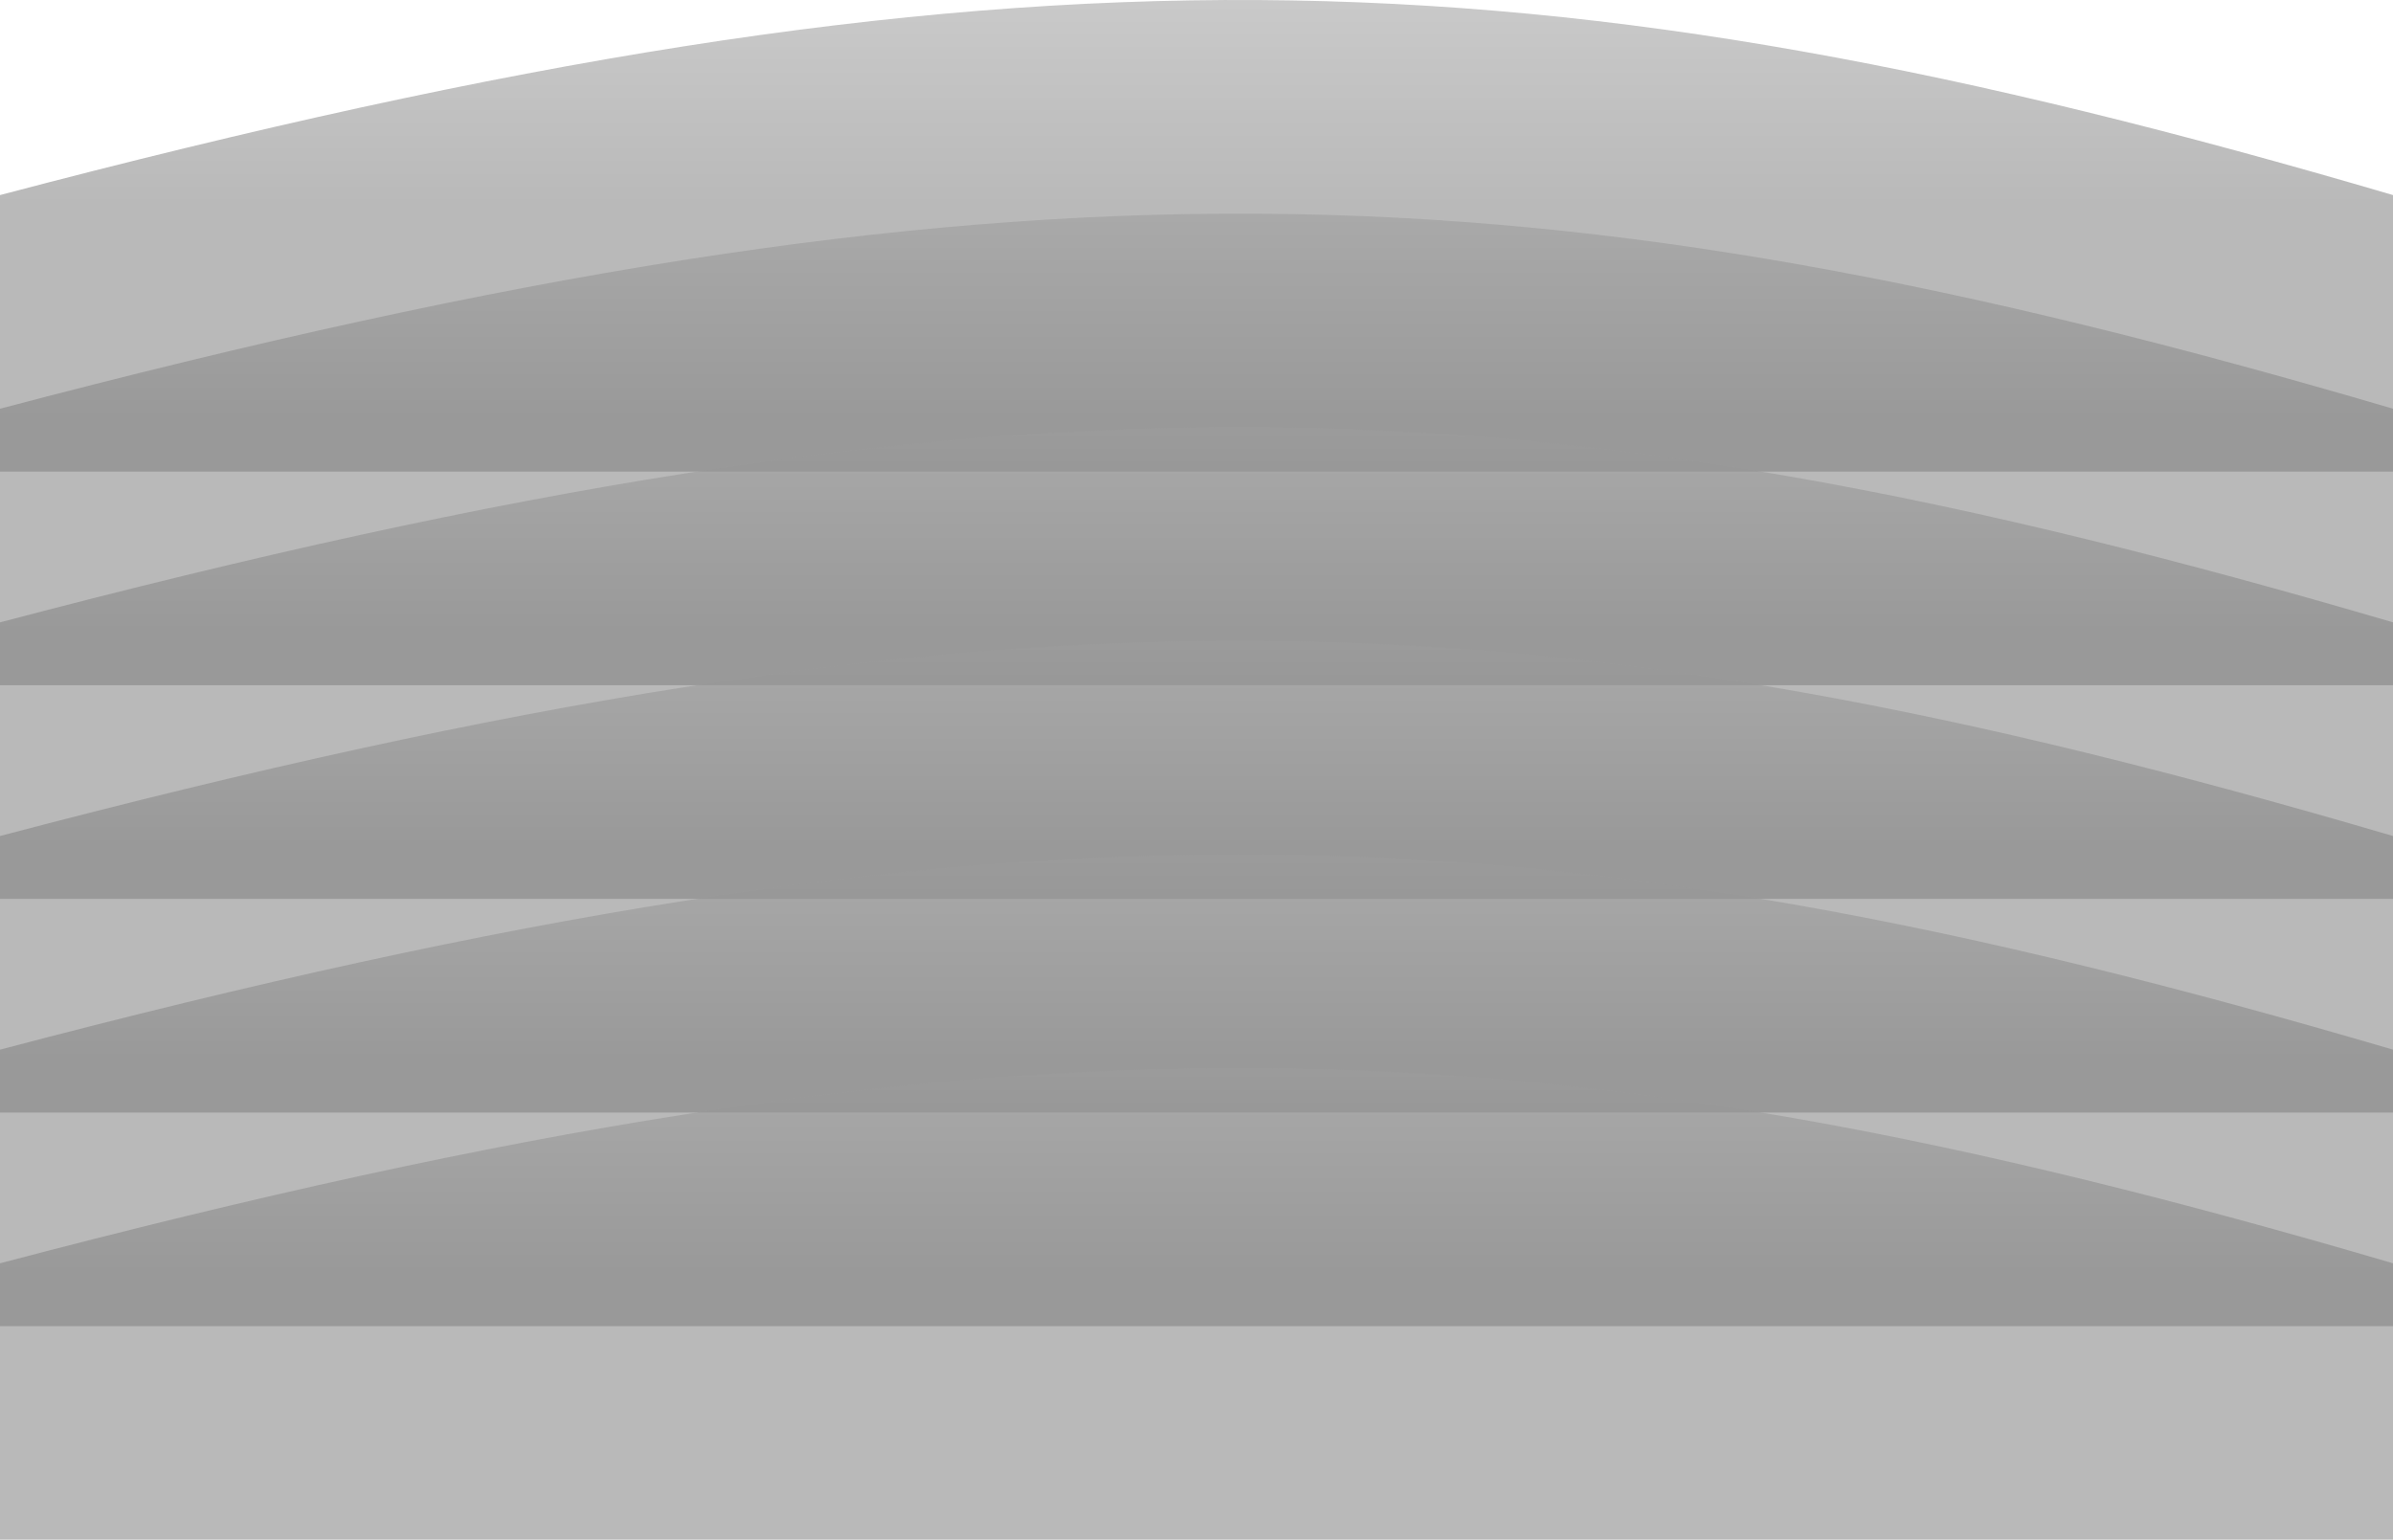
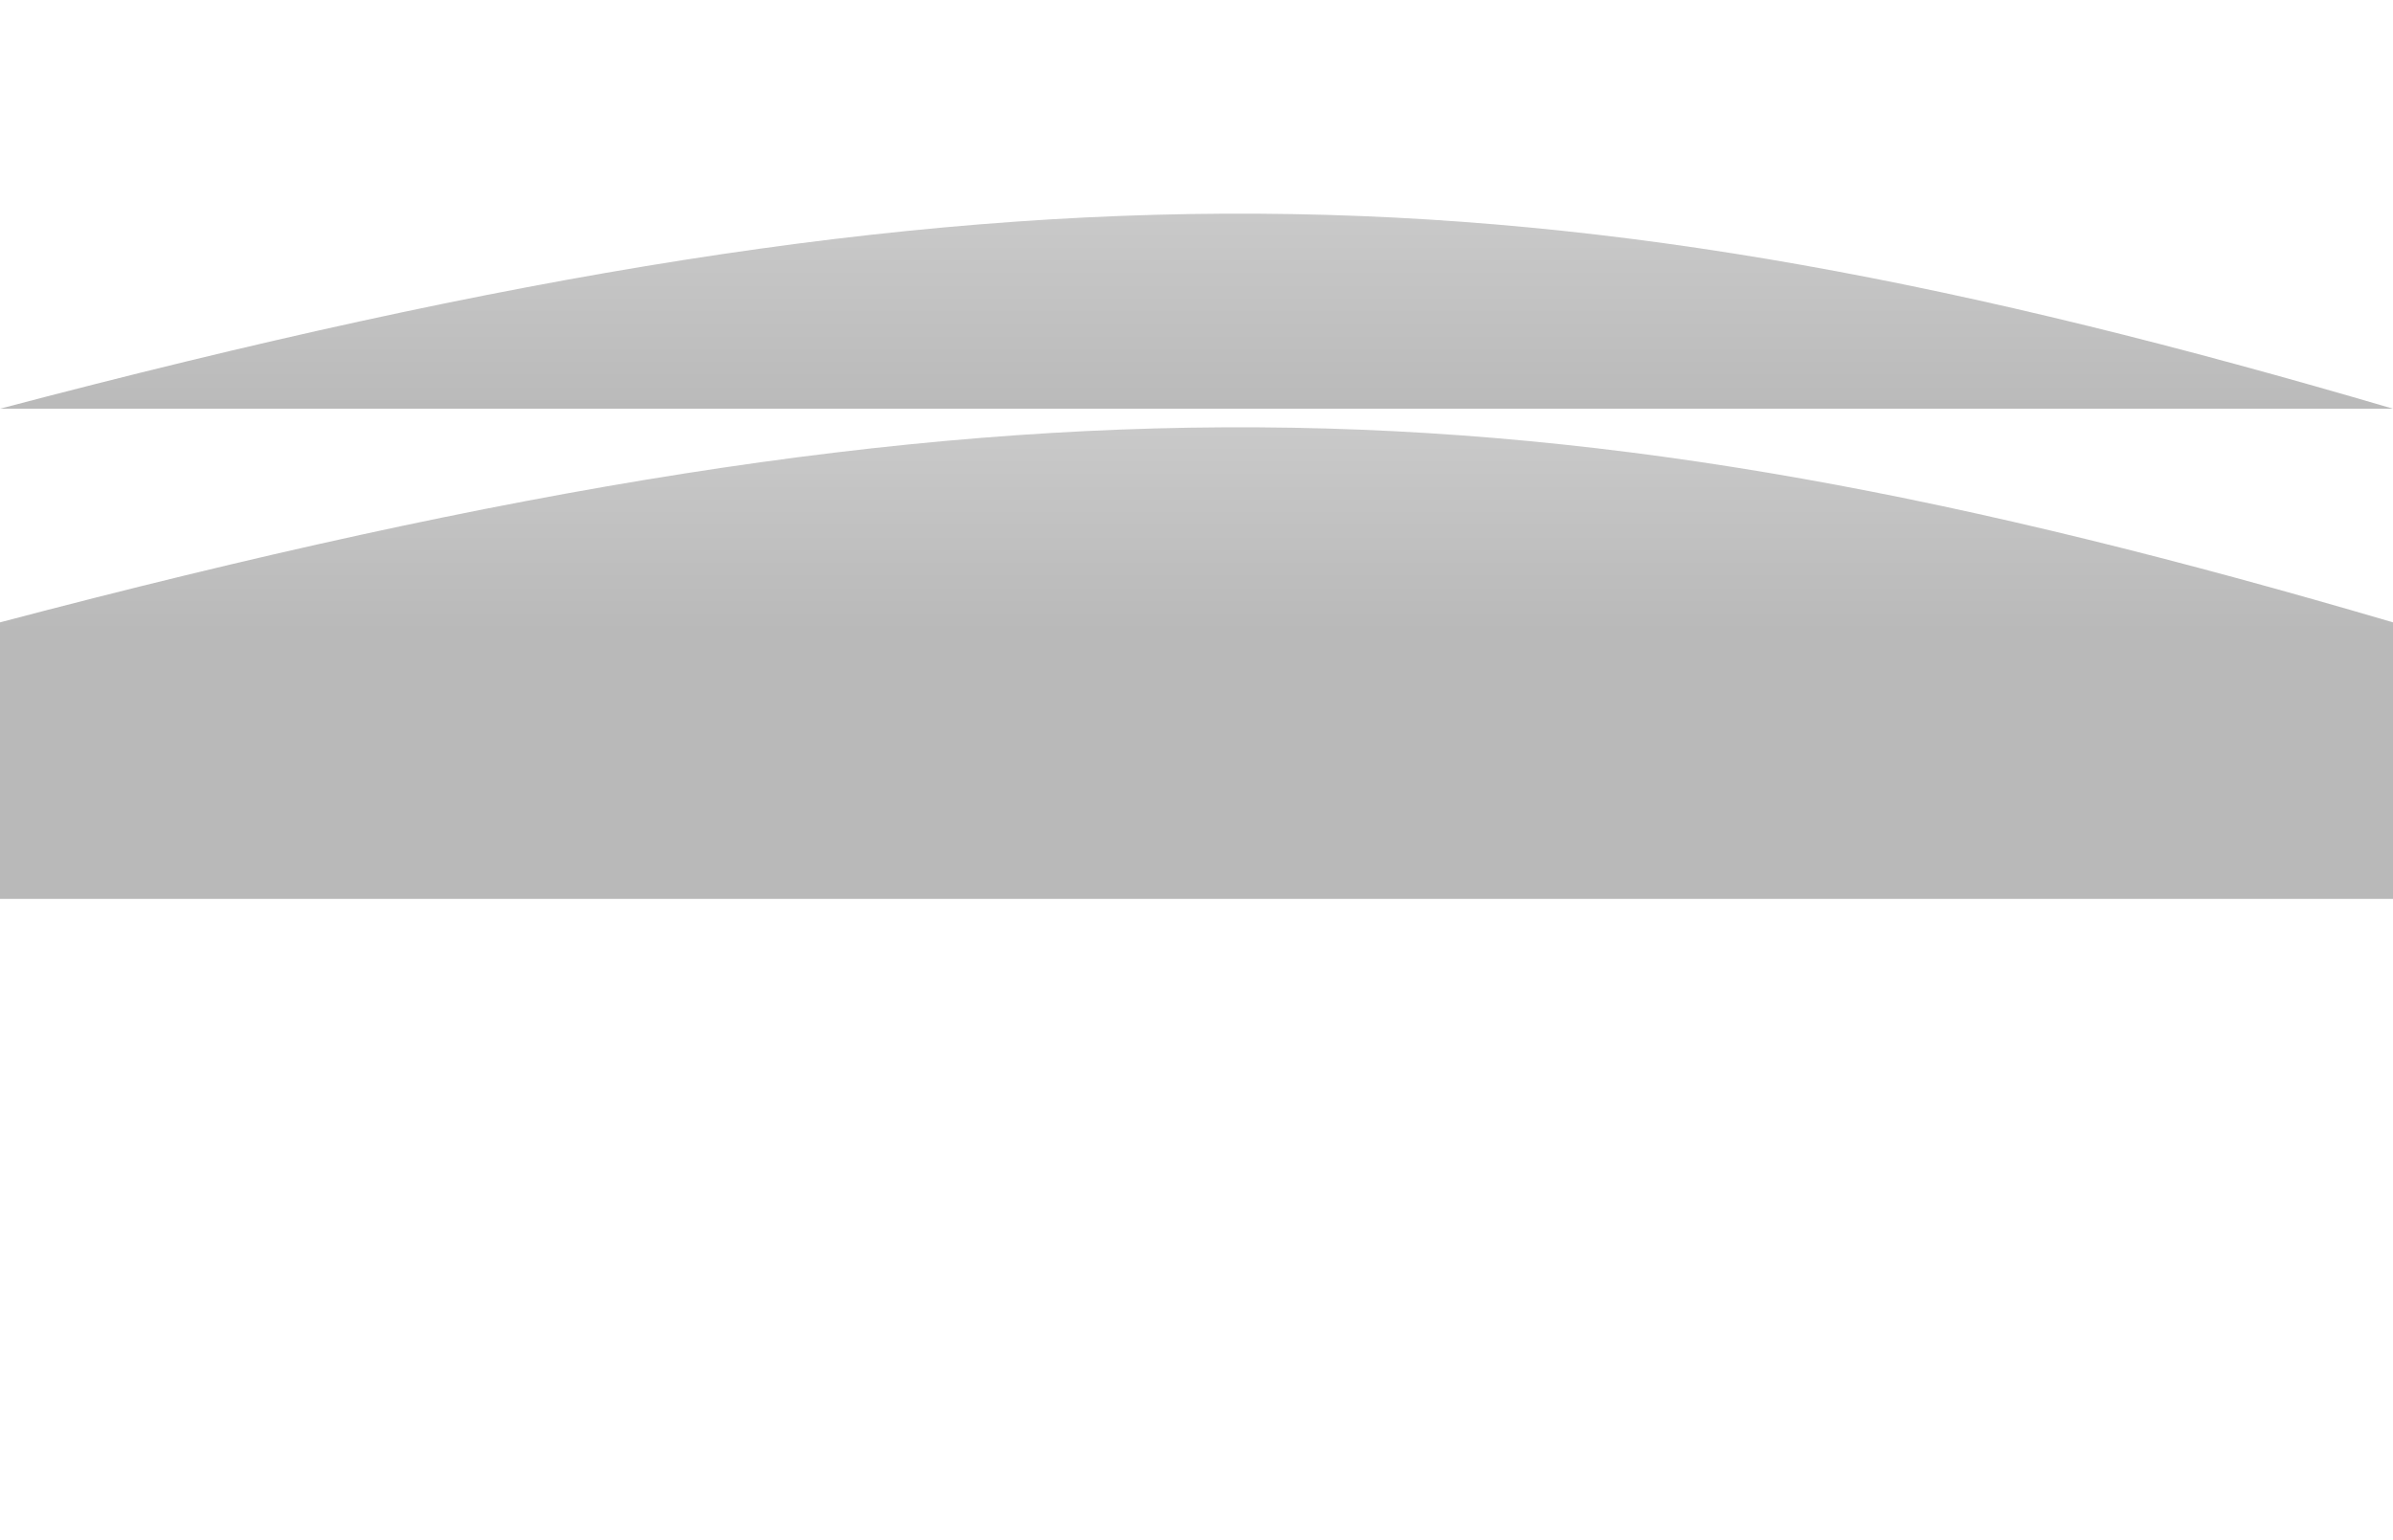
<svg xmlns="http://www.w3.org/2000/svg" width="1512" height="973" viewBox="0 0 1512 973" fill="none">
  <g opacity="0.5">
-     <path opacity="0.55" d="M0 123.269C644.42 -46.657 971.869 -35.427 1512 123.269V298H0V123.269Z" fill="url(#paint0_linear_1896_5572)" />
-     <path opacity="0.55" d="M0 258.269C644.42 88.343 971.869 99.573 1512 258.269V433H0V258.269Z" fill="url(#paint1_linear_1896_5572)" />
+     <path opacity="0.55" d="M0 258.269C644.42 88.343 971.869 99.573 1512 258.269H0V258.269Z" fill="url(#paint1_linear_1896_5572)" />
    <path opacity="0.55" d="M0 393.269C644.42 223.343 971.869 234.573 1512 393.269V568H0V393.269Z" fill="url(#paint2_linear_1896_5572)" />
-     <path opacity="0.55" d="M0 528.269C644.42 358.343 971.869 369.573 1512 528.269V703H0V528.269Z" fill="url(#paint3_linear_1896_5572)" />
-     <path opacity="0.55" d="M0 663.269C644.42 493.343 971.869 504.573 1512 663.269V838H0V663.269Z" fill="url(#paint4_linear_1896_5572)" />
-     <path opacity="0.55" d="M0 798.269C644.42 628.343 971.869 639.573 1512 798.269V973H0V798.269Z" fill="url(#paint5_linear_1896_5572)" />
  </g>
  <defs>
    <linearGradient id="paint0_linear_1896_5572" x1="756" y1="0" x2="756" y2="127.803" gradientUnits="userSpaceOnUse">
      <stop stop-color="#3A3A3A" />
      <stop offset="1" />
    </linearGradient>
    <linearGradient id="paint1_linear_1896_5572" x1="756" y1="135" x2="756" y2="262.803" gradientUnits="userSpaceOnUse">
      <stop stop-color="#3A3A3A" />
      <stop offset="1" />
    </linearGradient>
    <linearGradient id="paint2_linear_1896_5572" x1="756" y1="270" x2="756" y2="397.803" gradientUnits="userSpaceOnUse">
      <stop stop-color="#3A3A3A" />
      <stop offset="1" />
    </linearGradient>
    <linearGradient id="paint3_linear_1896_5572" x1="756" y1="405" x2="756" y2="532.803" gradientUnits="userSpaceOnUse">
      <stop stop-color="#3A3A3A" />
      <stop offset="1" />
    </linearGradient>
    <linearGradient id="paint4_linear_1896_5572" x1="756" y1="540" x2="756" y2="667.803" gradientUnits="userSpaceOnUse">
      <stop stop-color="#3A3A3A" />
      <stop offset="1" />
    </linearGradient>
    <linearGradient id="paint5_linear_1896_5572" x1="756" y1="675" x2="756" y2="802.803" gradientUnits="userSpaceOnUse">
      <stop stop-color="#3A3A3A" />
      <stop offset="1" />
    </linearGradient>
  </defs>
</svg>